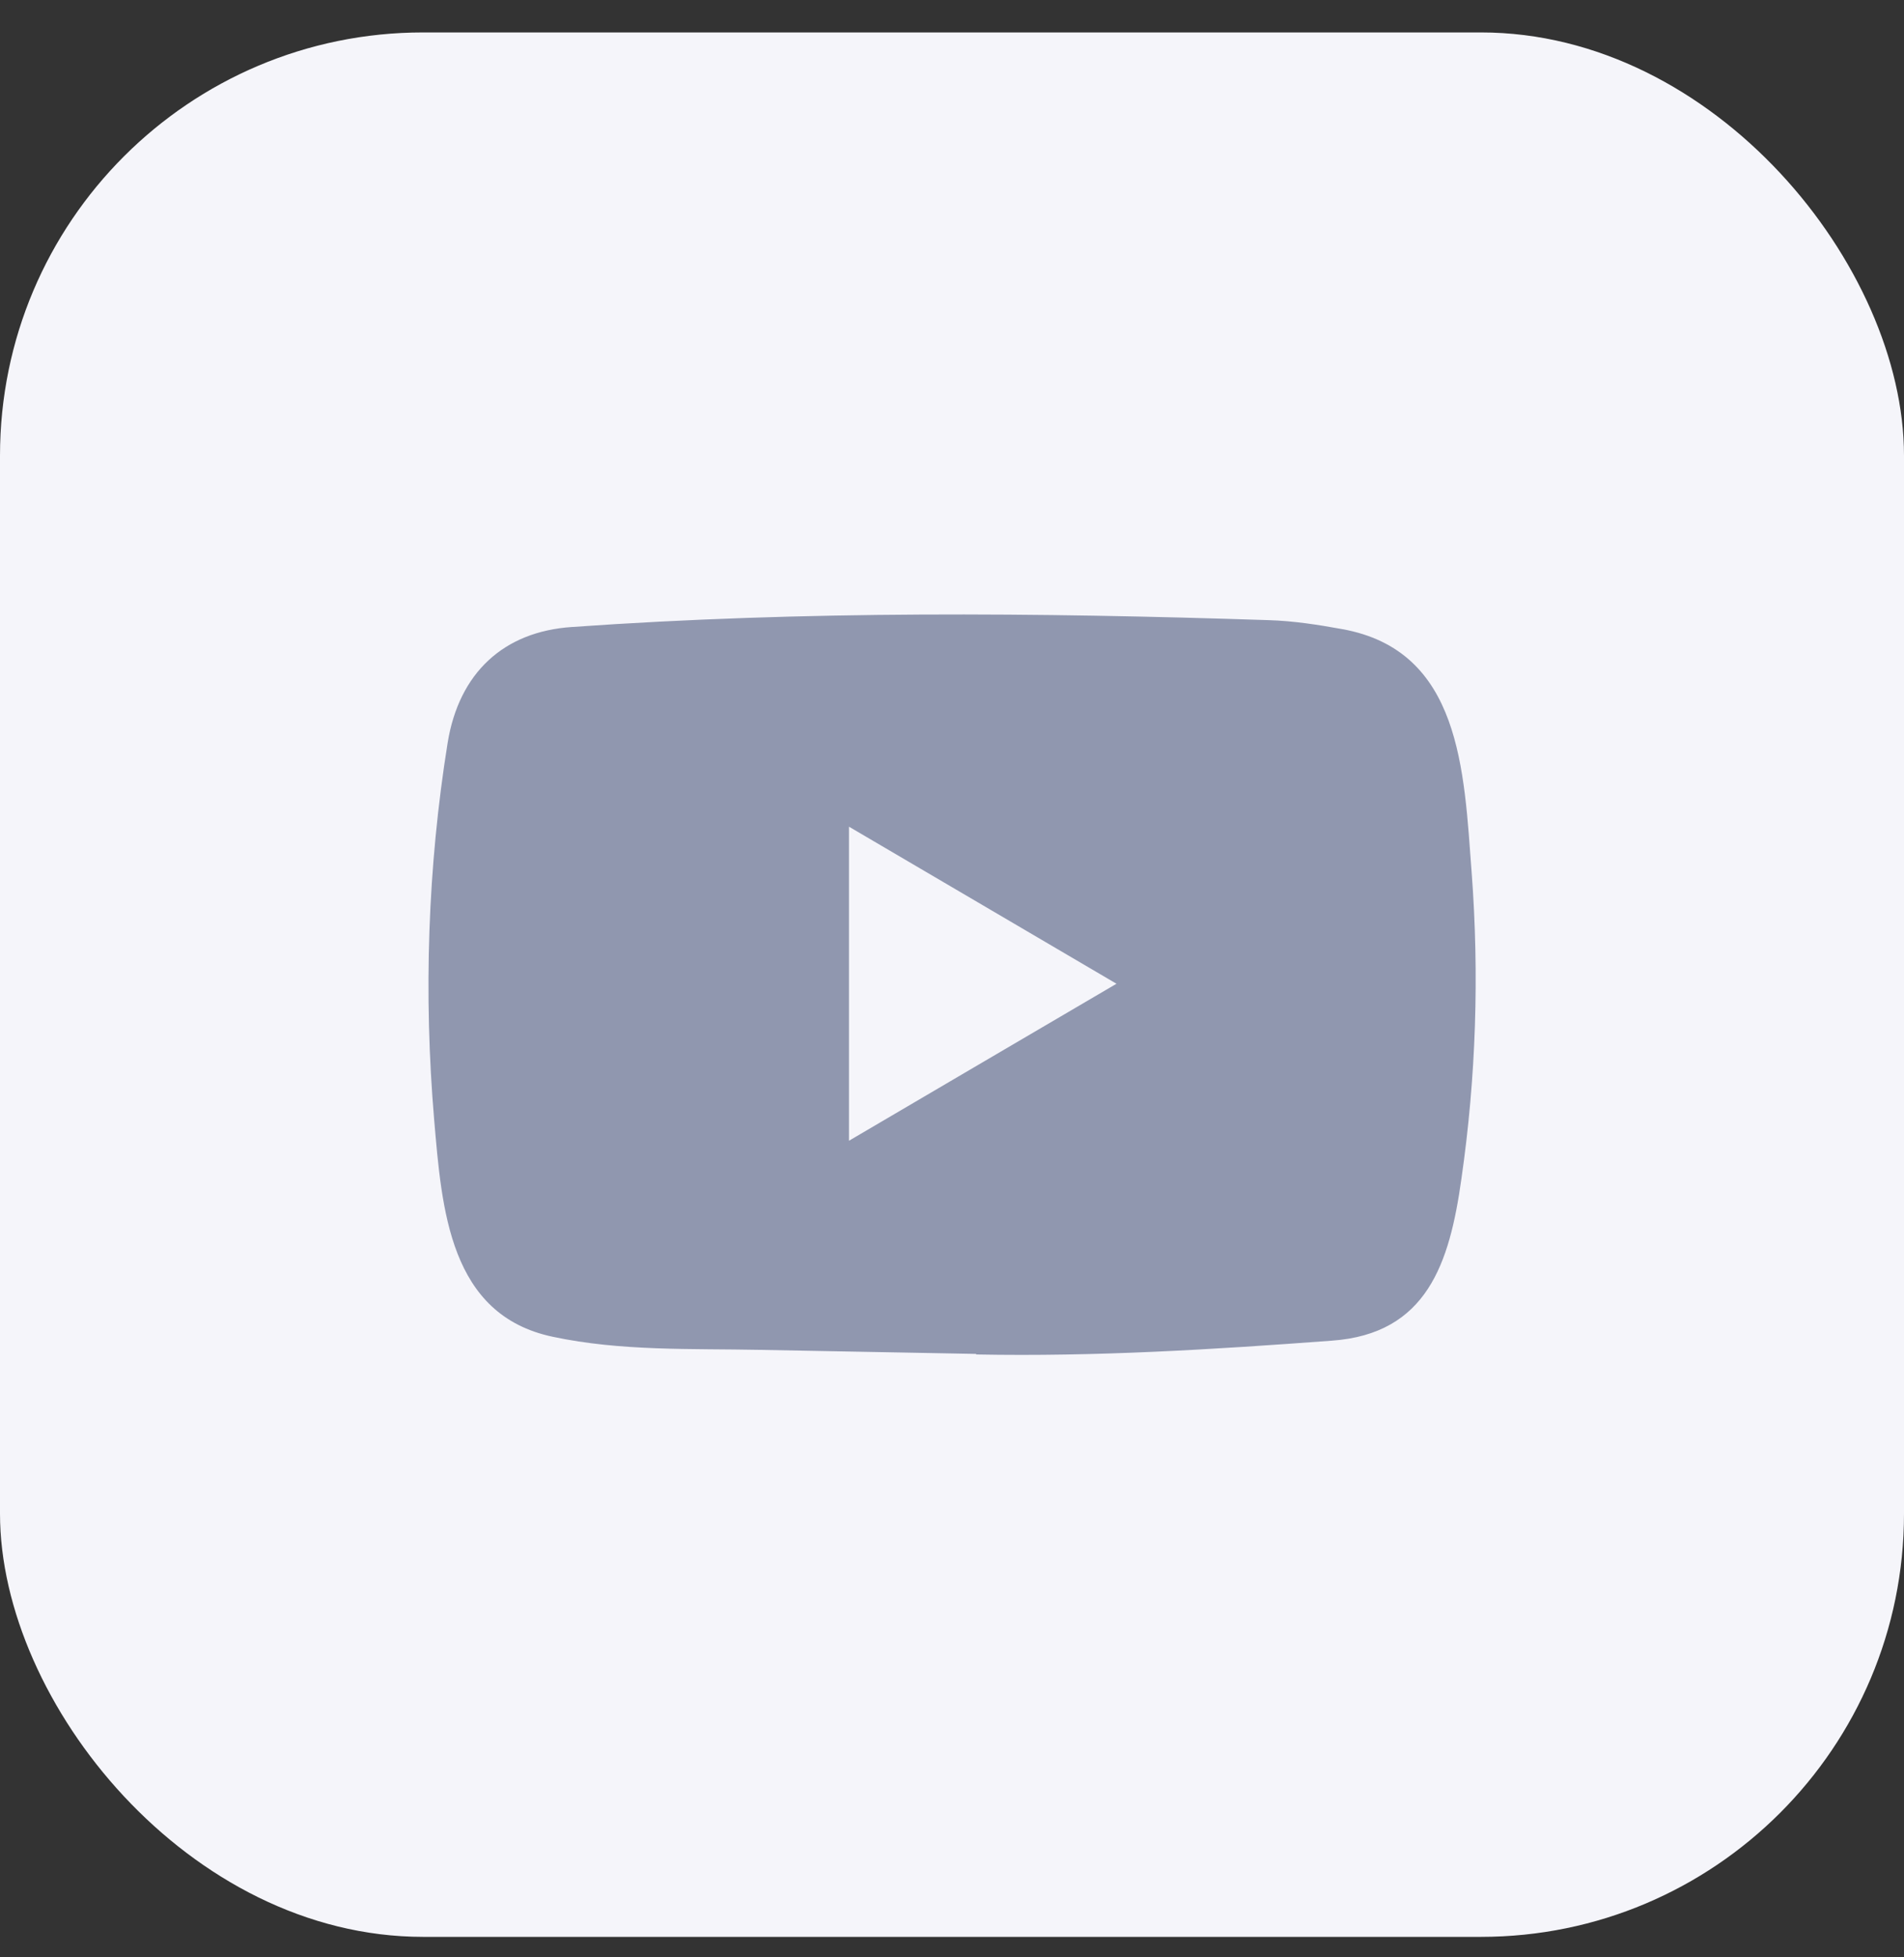
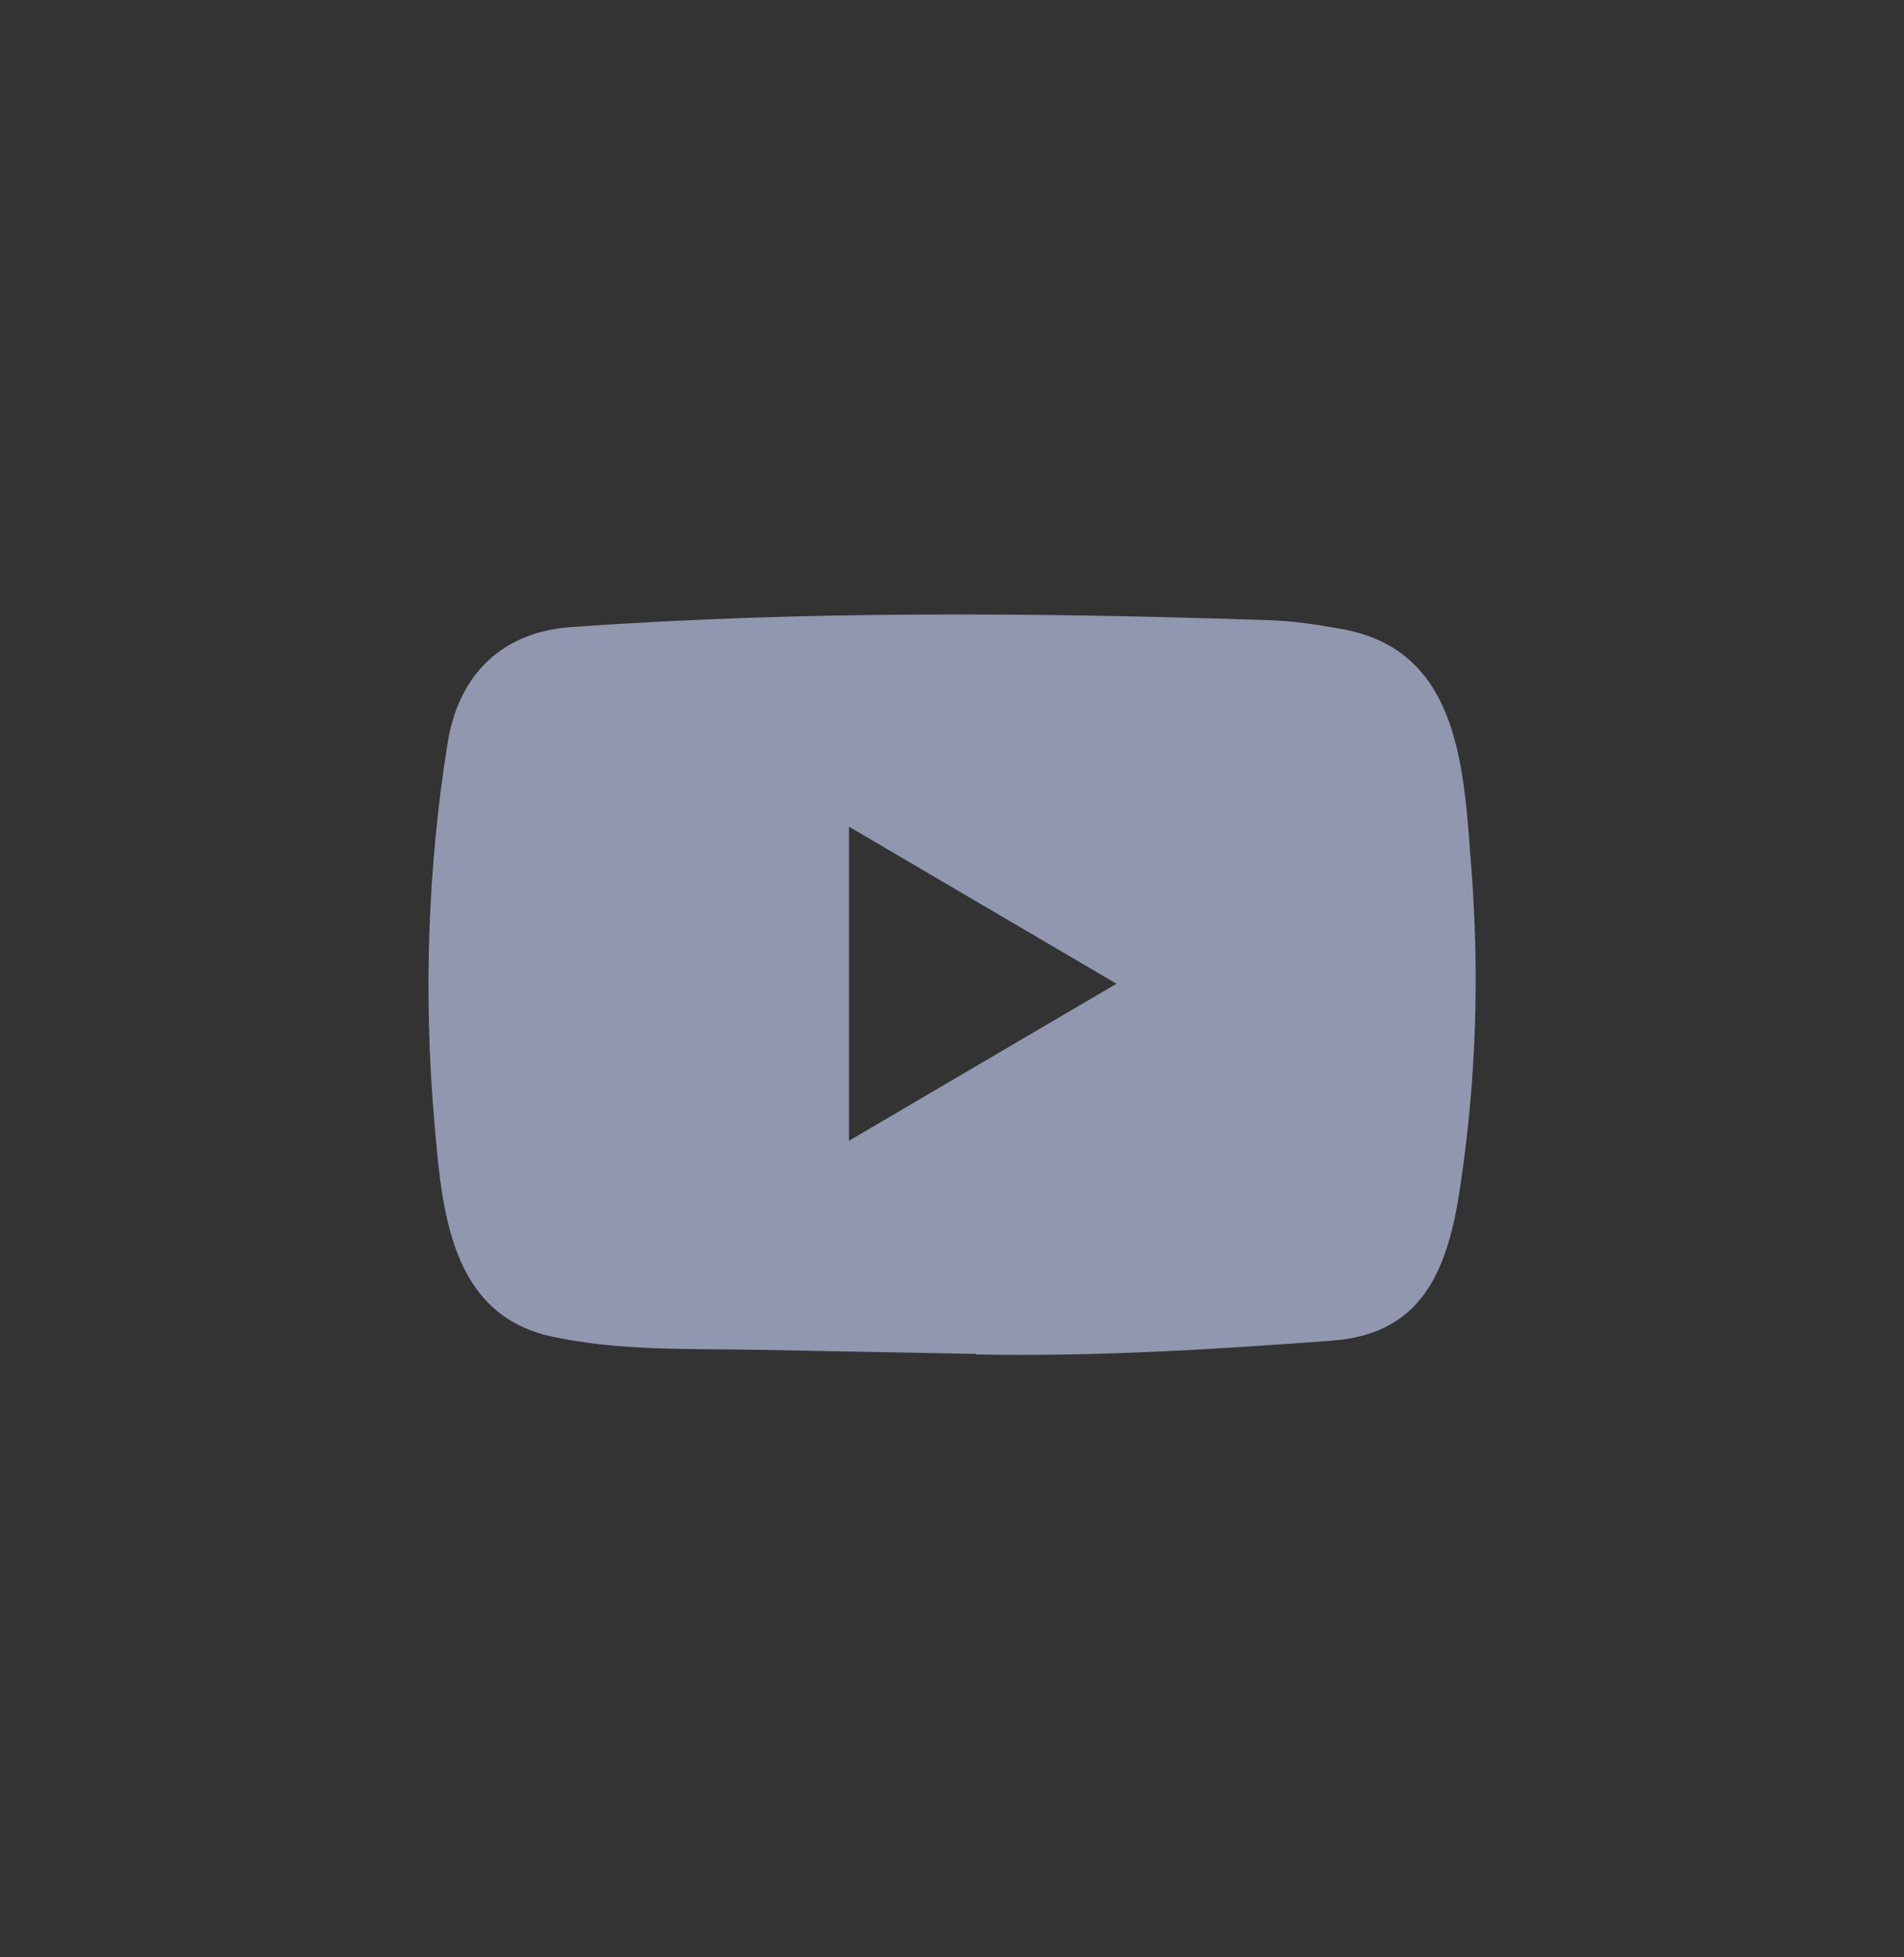
<svg xmlns="http://www.w3.org/2000/svg" width="36" height="37" viewBox="0 0 36 37" fill="none">
  <rect x="0" y="0" width="36" height="37" fill="#333333" stroke="none" />
-   <rect y="0.613" width="36" height="36" rx="8" fill="#F5F5FA" />
  <path d="M18.44 25.593L14.378 25.517C13.063 25.491 11.744 25.544 10.455 25.27C8.493 24.86 8.354 22.852 8.209 21.168C8.008 18.8 8.086 16.39 8.464 14.041C8.678 12.724 9.518 11.938 10.817 11.852C15.202 11.542 19.617 11.579 23.992 11.723C24.454 11.737 24.92 11.809 25.375 11.892C27.625 12.295 27.68 14.57 27.825 16.486C27.971 18.421 27.909 20.366 27.631 22.288C27.408 23.879 26.982 25.214 25.181 25.343C22.926 25.511 20.722 25.647 18.46 25.604C18.46 25.593 18.447 25.593 18.44 25.593ZM16.052 21.564C17.752 20.567 19.419 19.586 21.11 18.596C19.407 17.598 17.742 16.617 16.052 15.627V21.564Z" fill="#9097AF" />
</svg>